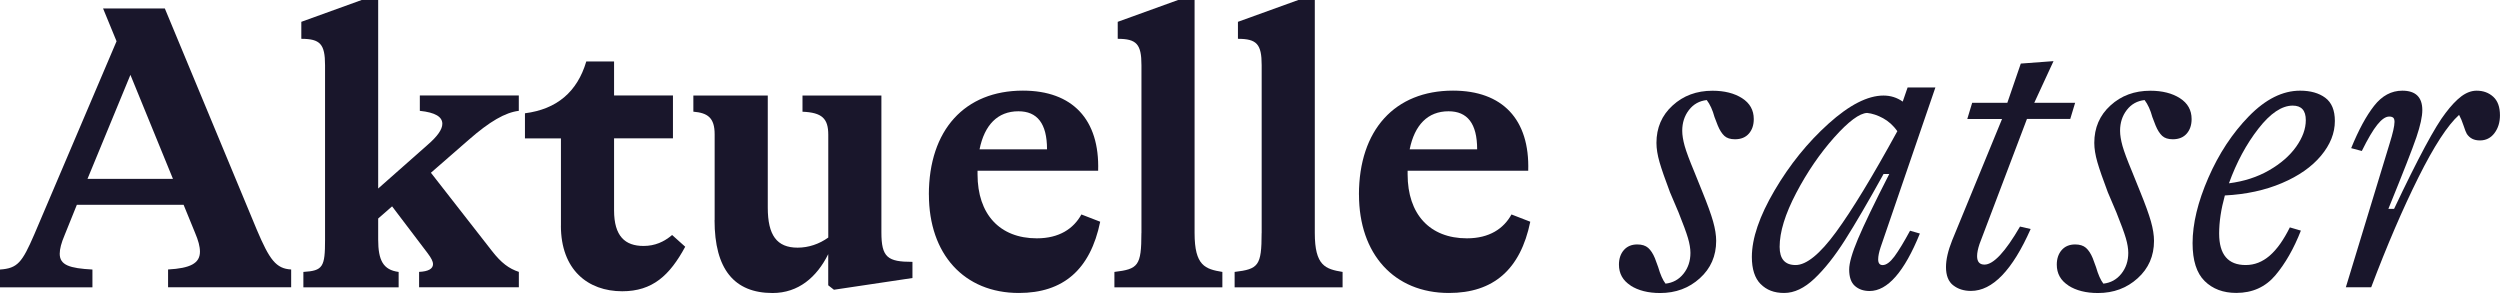
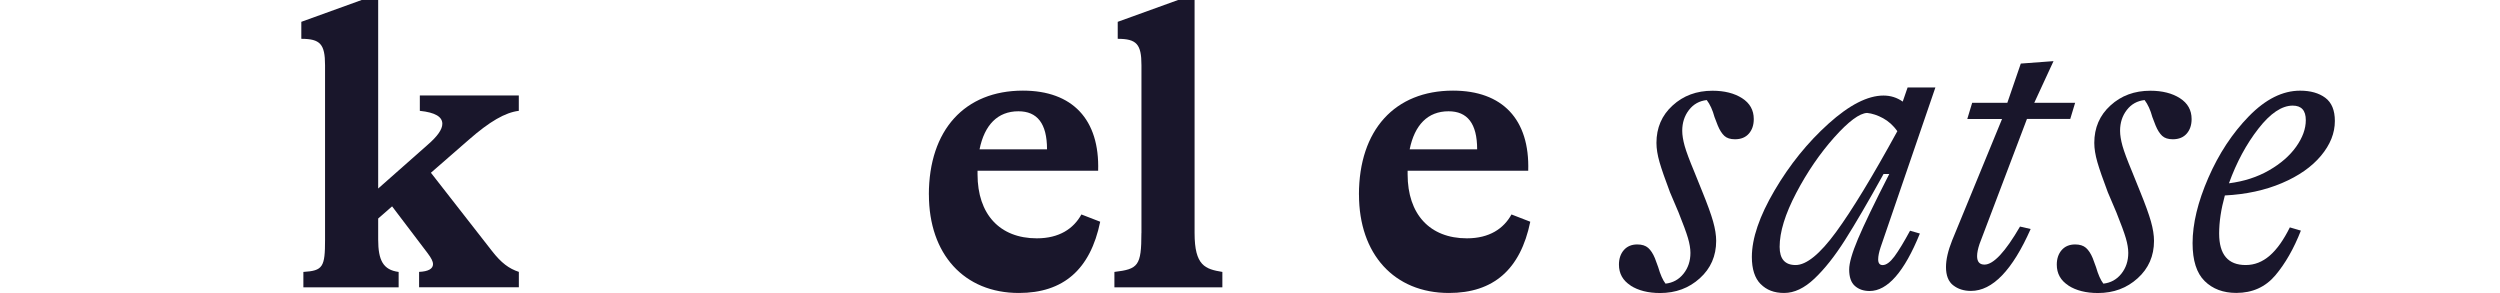
<svg xmlns="http://www.w3.org/2000/svg" id="Layer_1" viewBox="0 0 512 60">
-   <path d="M40.95,51.55c0-1.08-.34-2.32-1.01-3.89l-2.34-5.72H15.74l-2.51,6.22c-.67,1.57-1,2.82-1,3.81,0,2.32,2.01,2.98,6.7,3.23v3.65H0v-3.65c3.6-.25,4.52-1.41,7.03-7.21L23.87,8.45l-2.76-6.71h12.65l18.84,45.33c2.6,6.13,3.94,7.96,7.03,8.12v3.65h-25.21v-3.65c4.52-.25,6.53-1.24,6.53-3.65ZM35.42,36.63l-8.71-21.3-8.79,21.3h17.5Z" fill="#19162B" />
  <path d="M66.57,49.06V13.34c0-4.31-1-5.39-4.86-5.39v-3.48l12.39-4.48h3.35v38.62l10.13-8.95c2.01-1.74,3.01-3.15,3.01-4.31,0-1.41-1.42-2.32-4.61-2.65v-3.15h20.27v3.15c-2.76.33-5.95,2.15-10.3,5.97l-7.7,6.71,12.48,15.99c1.93,2.49,3.52,3.65,5.53,4.31v3.15h-20.43v-3.15c1.93-.08,2.85-.66,2.85-1.57,0-.58-.34-1.24-1.09-2.24l-7.29-9.61-2.85,2.49v4.31c0,4.23,1.01,6.22,4.19,6.63v3.15h-19.51v-3.15c4.02-.25,4.44-1,4.44-6.63Z" fill="#19162B" />
-   <path d="M114.88,46.24v-17.9h-7.37v-5.14c6.53-.83,10.72-4.39,12.56-10.61h5.69v6.96h12.06v8.78h-12.06v14.75c0,5.3,2.26,7.29,6.03,7.29,2.34,0,4.19-.83,5.86-2.24l2.68,2.4c-3.18,5.88-6.7,9.12-12.9,9.12-7.03,0-12.56-4.39-12.56-13.43Z" fill="#19162B" />
-   <path d="M146.36,45.08v-17.57c0-3.4-1.42-4.39-4.36-4.64v-3.31h15.24v22.96c0,5.64,1.84,8.2,6.11,8.2,2.26,0,4.44-.75,6.28-2.07v-21.05c0-3.31-1.26-4.56-5.28-4.72v-3.31h16.16v28.01c0,5.14,1.26,6.05,6.36,6.05v3.31l-16.08,2.4-1.17-.91v-6.38c-2.34,4.72-6.11,7.96-11.39,7.96-7.87,0-11.89-4.89-11.89-14.92Z" fill="#19162B" />
  <path d="M190.23,39.86c0-13.26,7.37-21.3,19.26-21.3,10.13,0,15.74,5.88,15.41,16.41h-24.7v.75c0,8.12,4.52,13.09,12.14,13.09,4.61,0,7.54-1.99,9.13-4.89l3.85,1.49c-2.01,9.78-7.54,14.59-16.66,14.59-11.22,0-18.42-7.96-18.42-20.14ZM214.43,30.58c0-5.3-2.01-7.79-5.86-7.79-4.27,0-6.95,2.82-7.96,7.79h13.82Z" fill="#19162B" />
  <path d="M233.77,47.74V13.34c0-4.31-1.01-5.39-4.86-5.39v-3.48l12.39-4.48h3.35v47.74c0,6.71,2.18,7.38,5.69,7.96v3.15h-22.11v-3.15c4.86-.58,5.53-1.24,5.53-7.96Z" fill="#19162B" />
-   <path d="M258.39,47.74V13.34c0-4.31-1.01-5.39-4.86-5.39v-3.48l12.39-4.48h3.35v47.74c0,6.71,2.18,7.38,5.69,7.96v3.15h-22.11v-3.15c4.86-.58,5.53-1.24,5.53-7.96Z" fill="#19162B" />
  <path d="M278.31,39.86c0-13.26,7.37-21.3,19.26-21.3,10.13,0,15.74,5.88,15.41,16.41h-24.7v.75c0,8.12,4.52,13.09,12.14,13.09,4.61,0,7.54-1.99,9.13-4.89l3.85,1.49c-2.01,9.78-7.54,14.59-16.66,14.59-11.22,0-18.42-7.96-18.42-20.14ZM302.52,30.58c0-5.3-2.01-7.79-5.86-7.79-4.27,0-6.95,2.82-7.96,7.79h13.82Z" fill="#19162B" />
  <path d="M333.95,58.47c-1.59-1.02-2.39-2.44-2.39-4.27,0-1.21.33-2.21,1-2.98s1.59-1.16,2.76-1.16c.95,0,1.69.24,2.22.7.53.47.99,1.17,1.38,2.11l.67,1.82c.45,1.55.95,2.68,1.51,3.4,1.51-.17,2.73-.84,3.68-2.03.95-1.19,1.42-2.61,1.42-4.27,0-.88-.17-1.89-.5-3.02-.33-1.13-.98-2.89-1.93-5.26l-1.76-4.14c-1-2.65-1.72-4.71-2.14-6.17-.42-1.46-.63-2.78-.63-3.94,0-3.09,1.1-5.65,3.31-7.66,2.2-2.02,4.93-3.02,8.16-3.02,2.45,0,4.48.51,6.07,1.53,1.59,1.02,2.39,2.44,2.39,4.27,0,1.22-.33,2.21-1,2.98-.67.77-1.62,1.16-2.85,1.16-.95,0-1.67-.23-2.18-.7-.5-.47-.95-1.17-1.34-2.11l-.67-1.74c-.39-1.44-.92-2.6-1.59-3.48-1.51.17-2.72.84-3.64,2.03-.92,1.19-1.38,2.61-1.38,4.27,0,.88.17,1.92.5,3.11.34,1.19.98,2.91,1.93,5.18l1.67,4.14c1.06,2.6,1.8,4.64,2.22,6.13.42,1.49.63,2.82.63,3.98,0,3.09-1.12,5.65-3.35,7.66-2.23,2.02-4.94,3.02-8.12,3.02-2.46,0-4.48-.51-6.07-1.53Z" fill="#19162B" />
  <path d="M360.58,58.18c-1.2-1.21-1.8-3.07-1.8-5.55,0-3.81,1.55-8.35,4.65-13.63,3.1-5.27,6.78-9.83,11.05-13.67,4.27-3.84,8.02-5.76,11.26-5.76,1.45,0,2.76.41,3.94,1.24l1-2.9h5.69l-11.22,32.73c-.33,1-.5,1.82-.5,2.49,0,.77.31,1.16.92,1.16.73,0,1.52-.58,2.39-1.74.86-1.16,1.94-2.93,3.22-5.3l2.01.58c-3.18,7.84-6.62,11.77-10.3,11.77-1.23,0-2.23-.35-3.01-1.04-.78-.69-1.17-1.81-1.17-3.36,0-1.33.6-3.41,1.8-6.26,1.2-2.84,3.33-7.28,6.41-13.3h-1.17c-3.18,5.75-5.82,10.26-7.91,13.55-2.09,3.29-4.17,5.91-6.24,7.87-2.07,1.96-4.13,2.94-6.2,2.94s-3.61-.61-4.81-1.82ZM367.73,54.28c2.23,0,4.99-2.25,8.29-6.75,3.29-4.5,7.48-11.39,12.56-20.67-.84-1.16-1.81-2.04-2.93-2.65-1.12-.61-2.21-.97-3.26-1.08-1.56.06-3.81,1.73-6.74,5.01-2.93,3.29-5.53,7.08-7.79,11.39-2.26,4.31-3.39,7.98-3.39,11.02,0,2.49,1.09,3.73,3.27,3.73Z" fill="#19162B" />
  <path d="M400.01,58.43c-.98-.77-1.47-2.02-1.47-3.73,0-1.55.42-3.37,1.26-5.47l10.22-24.86h-7.12l1-3.31h7.2l2.76-8.04,6.7-.5-3.94,8.53h8.37l-1,3.31h-8.87l-9.71,25.6c-.33.99-.5,1.82-.5,2.49,0,1.16.5,1.74,1.51,1.74,1.84,0,4.27-2.6,7.28-7.79l2.18.5c-3.74,8.45-7.82,12.68-12.23,12.68-1.45,0-2.67-.39-3.64-1.16Z" fill="#19162B" />
  <path d="M423.62,58.47c-1.59-1.02-2.39-2.44-2.39-4.27,0-1.21.33-2.21,1-2.98s1.59-1.16,2.76-1.16c.95,0,1.69.24,2.22.7.53.47.99,1.17,1.38,2.11l.67,1.82c.45,1.55.95,2.68,1.51,3.4,1.51-.17,2.73-.84,3.68-2.03.95-1.19,1.42-2.61,1.42-4.27,0-.88-.17-1.89-.5-3.02-.33-1.13-.98-2.89-1.93-5.26l-1.76-4.14c-1-2.65-1.72-4.71-2.14-6.17-.42-1.46-.63-2.78-.63-3.94,0-3.09,1.1-5.65,3.31-7.66,2.2-2.02,4.93-3.02,8.16-3.02,2.45,0,4.48.51,6.07,1.53,1.59,1.02,2.39,2.44,2.39,4.27,0,1.22-.33,2.21-1,2.98-.67.77-1.62,1.16-2.85,1.16-.95,0-1.67-.23-2.18-.7-.5-.47-.95-1.17-1.34-2.11l-.67-1.74c-.39-1.44-.92-2.6-1.59-3.48-1.51.17-2.72.84-3.64,2.03-.92,1.19-1.38,2.61-1.38,4.27,0,.88.17,1.92.5,3.11.34,1.19.98,2.91,1.93,5.18l1.67,4.14c1.06,2.6,1.8,4.64,2.22,6.13.42,1.49.63,2.82.63,3.98,0,3.09-1.12,5.65-3.35,7.66-2.23,2.02-4.94,3.02-8.12,3.02-2.46,0-4.48-.51-6.07-1.53Z" fill="#19162B" />
  <path d="M451.51,57.56c-1.65-1.63-2.47-4.21-2.47-7.75,0-3.98,1.07-8.44,3.22-13.38,2.15-4.94,4.93-9.16,8.33-12.64,3.41-3.48,6.89-5.22,10.47-5.22,2.12,0,3.84.48,5.15,1.45,1.31.97,1.97,2.56,1.97,4.76,0,2.49-.95,4.86-2.85,7.13-1.9,2.27-4.56,4.13-8,5.59-3.43,1.46-7.33,2.31-11.68,2.53-.78,2.82-1.17,5.41-1.17,7.79,0,4.31,1.81,6.46,5.44,6.46s6.48-2.57,9.04-7.71l2.26.66c-1.45,3.7-3.2,6.75-5.23,9.16-2.04,2.4-4.7,3.6-8,3.6-2.68,0-4.84-.81-6.49-2.44ZM464.69,34.89c2.4-1.38,4.26-3,5.57-4.85,1.31-1.85,1.97-3.66,1.97-5.43,0-1.99-.89-2.98-2.68-2.98-2.23,0-4.58,1.57-7.03,4.72-2.46,3.15-4.47,6.88-6.03,11.19,3.07-.39,5.8-1.27,8.2-2.65Z" fill="#19162B" />
-   <path d="M490.4,25.03c0-.44-.08-.75-.25-.91s-.45-.25-.84-.25c-.73,0-1.54.55-2.43,1.66-.89,1.1-1.95,2.9-3.18,5.39l-2.18-.58c1.51-3.7,3.07-6.59,4.69-8.66,1.62-2.07,3.54-3.11,5.78-3.11,2.73,0,4.1,1.33,4.1,3.98,0,1.33-.41,3.18-1.21,5.55-.81,2.38-2.72,7.26-5.74,14.67h1.17c4.91-10.38,8.43-16.93,10.55-19.64,1.12-1.49,2.19-2.62,3.22-3.4,1.03-.77,2.08-1.16,3.14-1.16,1.34,0,2.47.41,3.39,1.24.92.83,1.38,2.1,1.38,3.81,0,1.44-.38,2.65-1.13,3.65-.75.99-1.75,1.49-2.97,1.49s-2.07-.44-2.68-1.33c-.17-.28-.39-.84-.67-1.7-.28-.86-.59-1.59-.92-2.2-2.34,2.1-5.12,6.37-8.33,12.8-3.21,6.44-6.43,13.93-9.67,22.5h-5.19l8.96-29.42c.67-2.15,1-3.62,1-4.39Z" fill="#19162B" />
</svg>